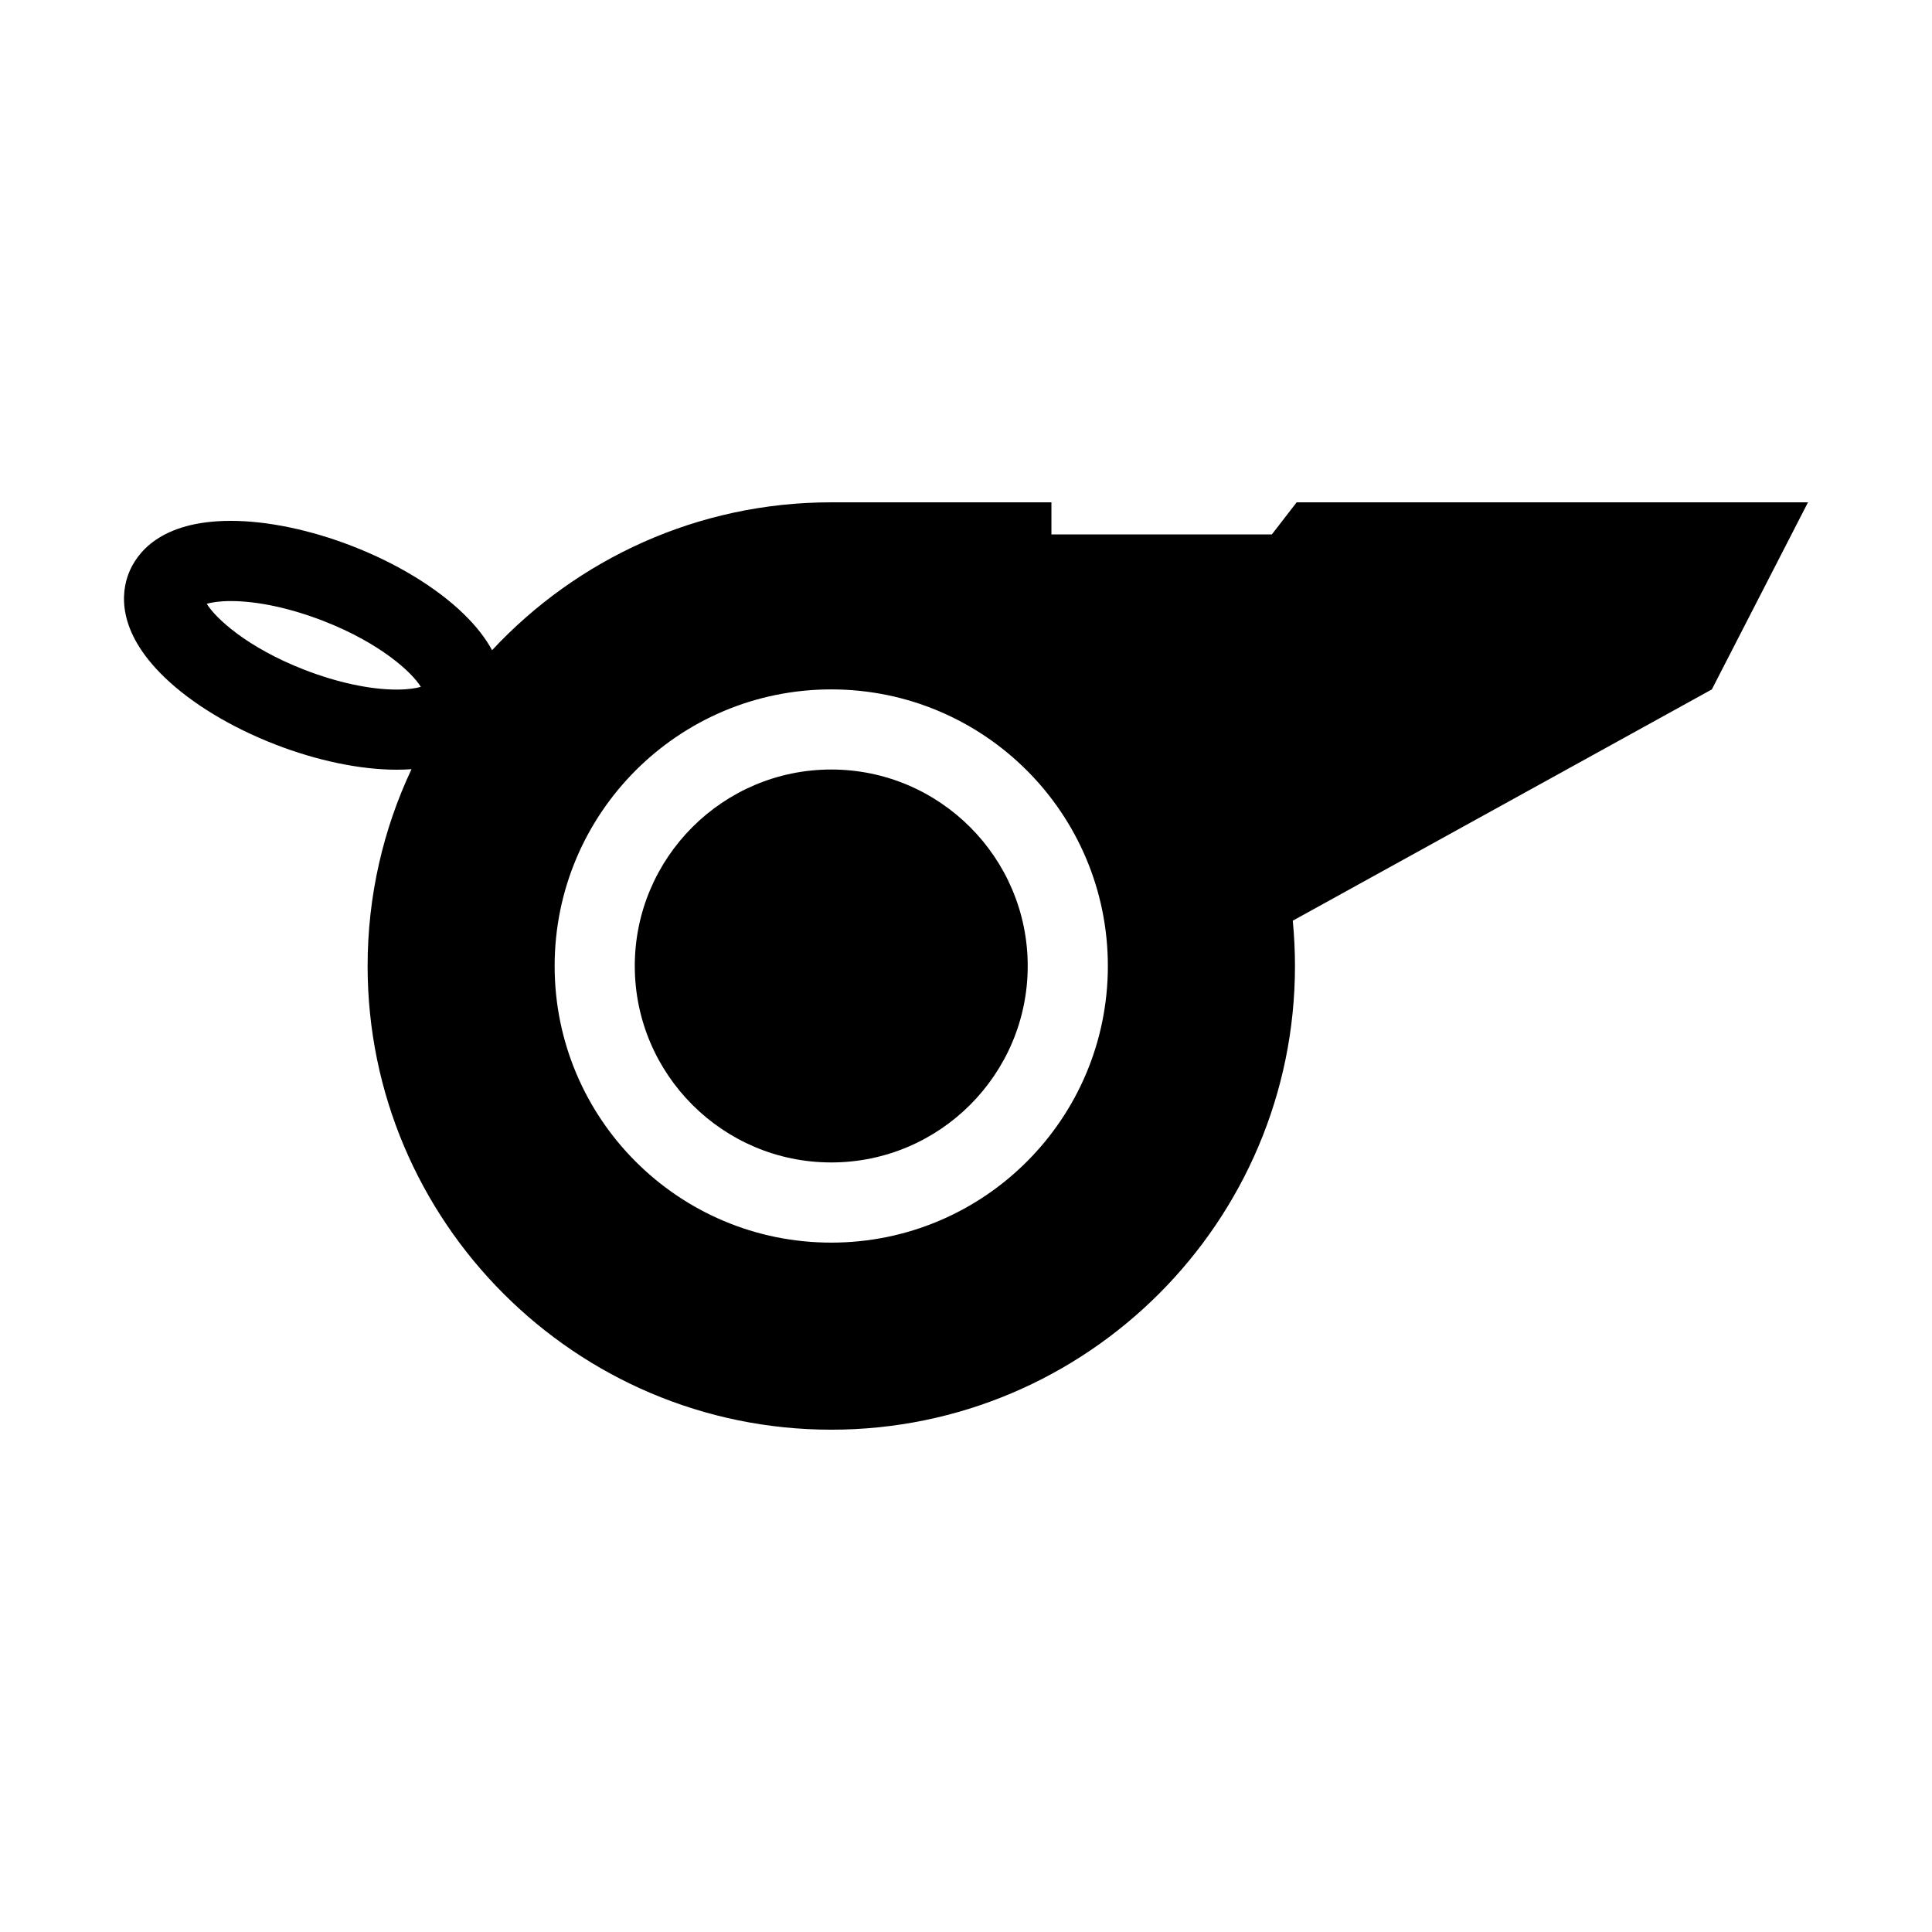
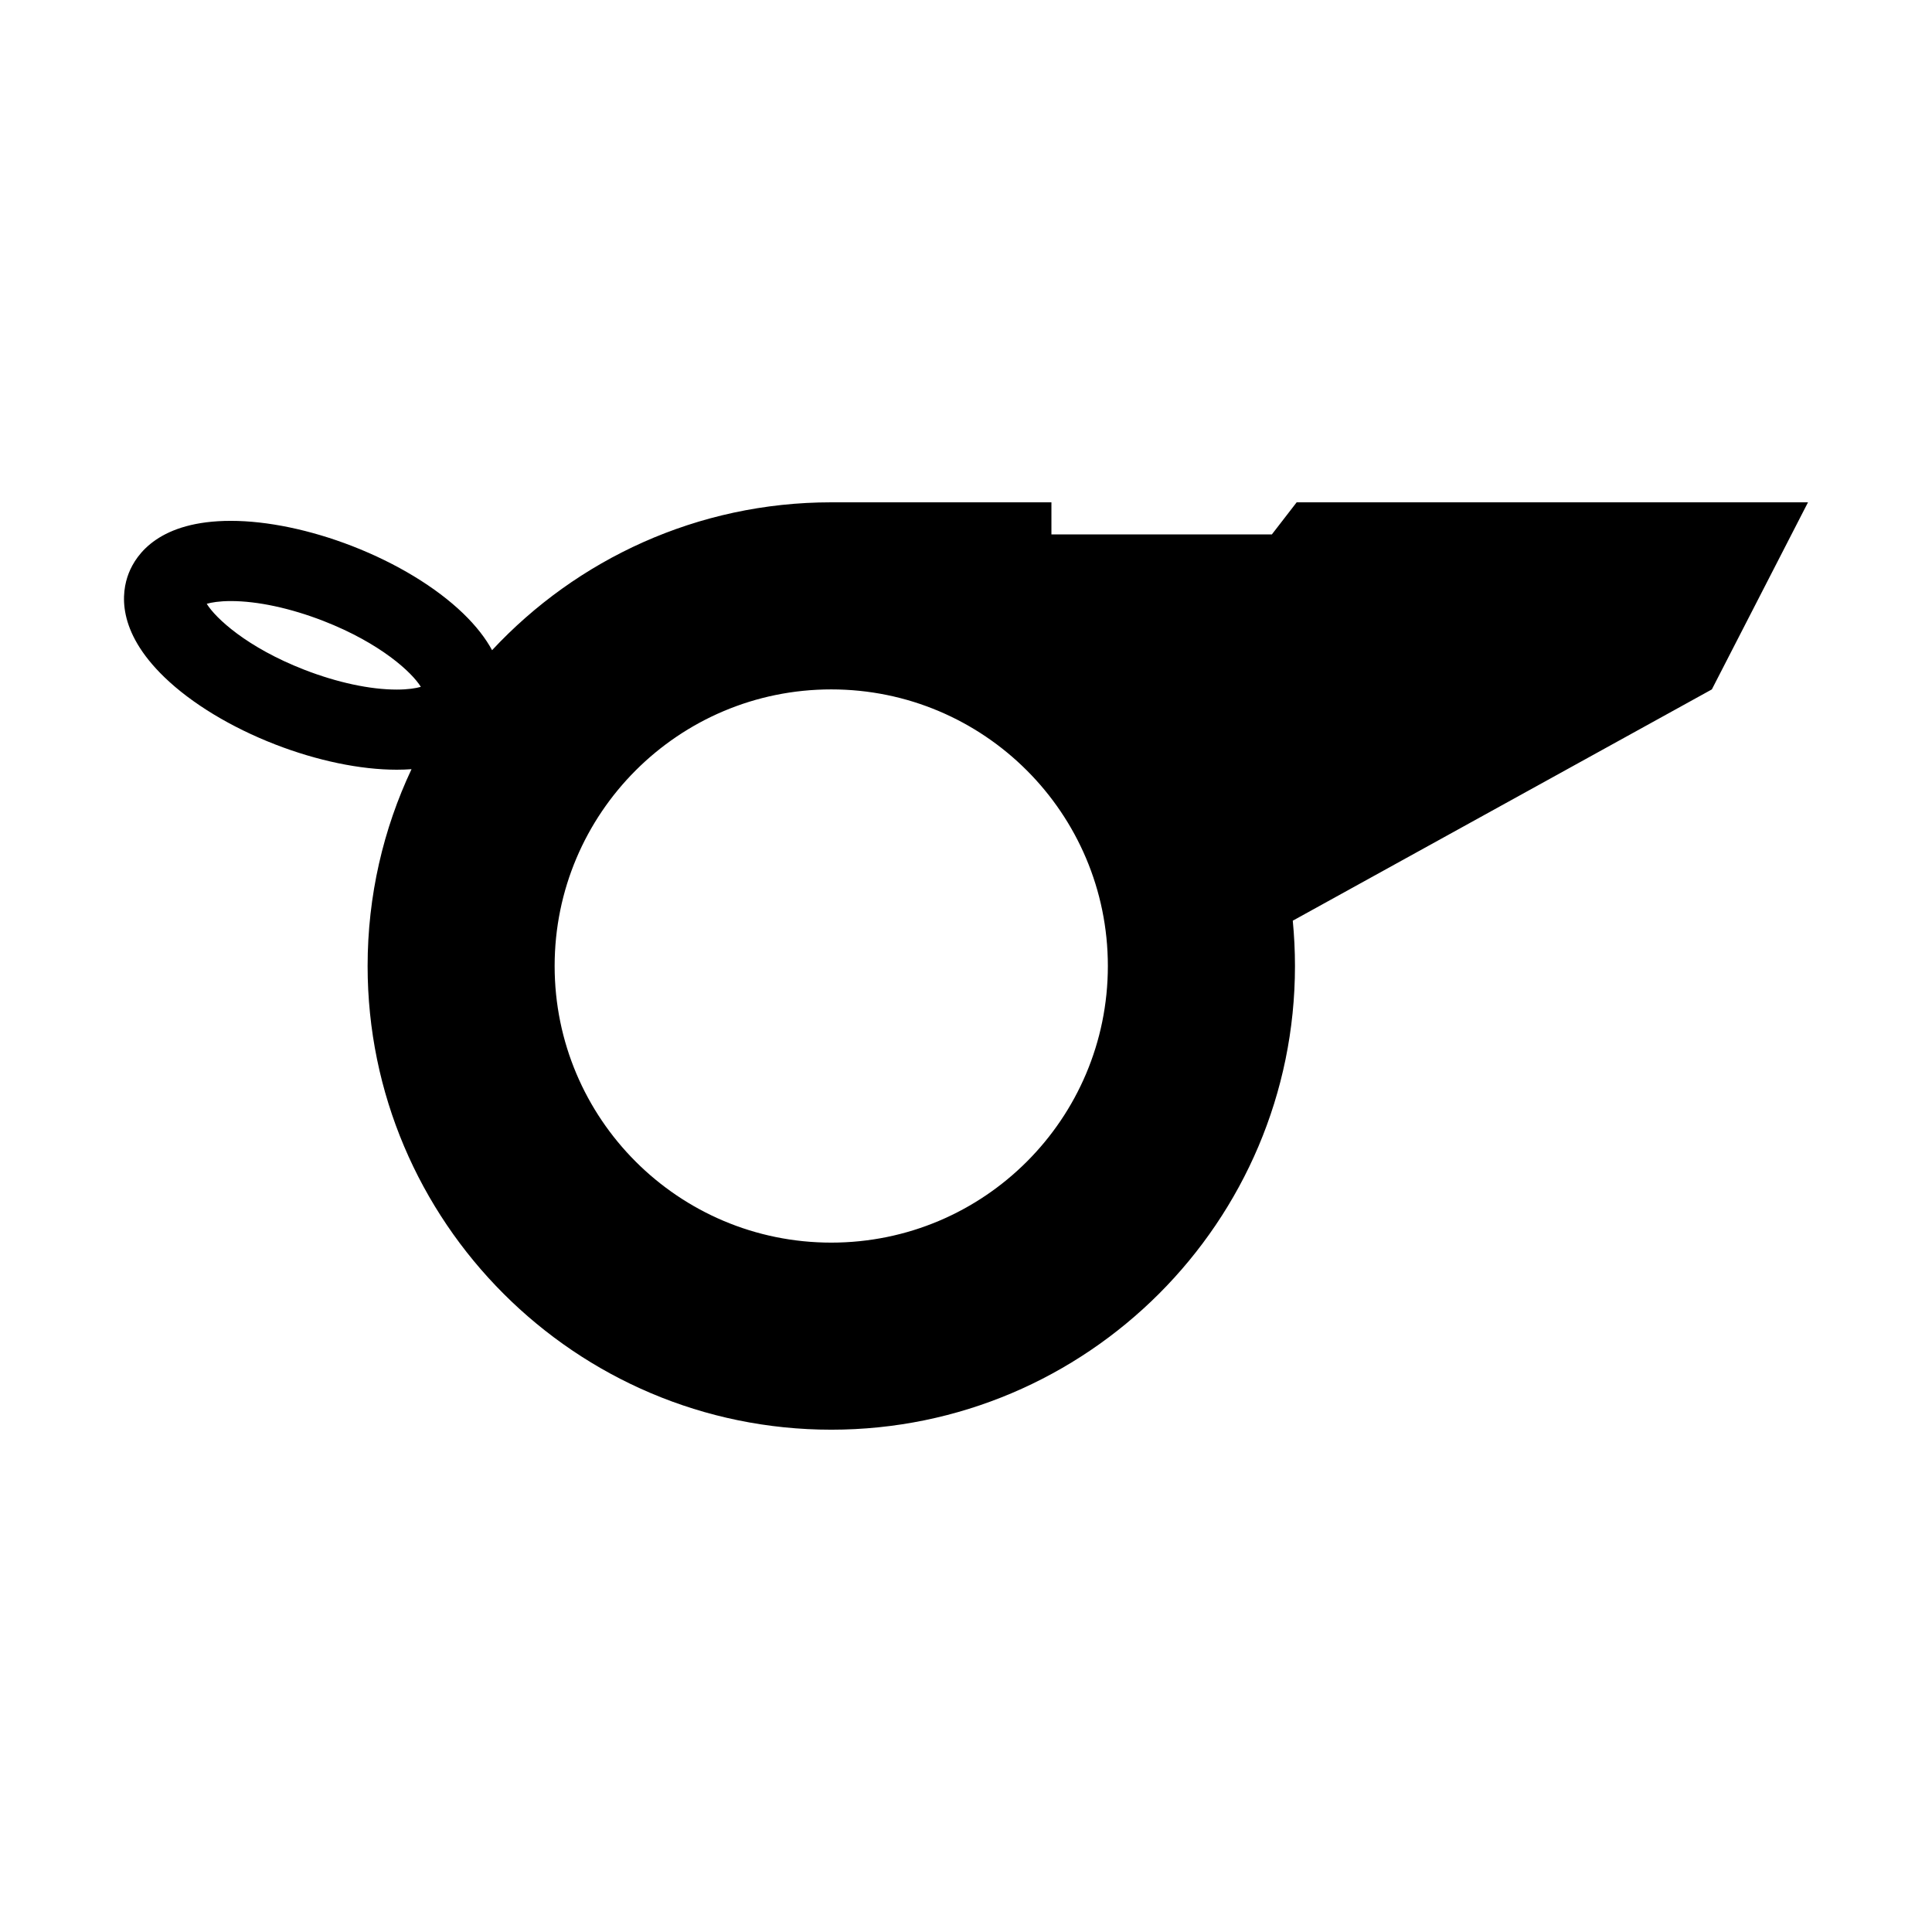
<svg xmlns="http://www.w3.org/2000/svg" fill="#000000" width="800px" height="800px" version="1.1" viewBox="144 144 512 512">
  <g>
    <path d="m623.14 277.12h-135.51l-6.566 8.5h-58.426v-8.5h-58.348c-35.457 0-67.434 15.098-89.883 39.188-1.652-3.055-4.125-6.328-7.699-9.777-7.18-6.914-17.602-13.242-29.348-17.809-11.117-4.312-22.547-6.691-32.18-6.691-18.844 0-25.047 8.723-27.078 13.918-1.938 4.992-3.289 15.207 9.492 27.535 7.18 6.926 17.602 13.242 29.348 17.805 11.117 4.312 22.547 6.691 32.195 6.691 1.371 0 2.676-0.047 3.922-0.141-7.465 15.84-11.637 33.523-11.637 52.164 0 67.762 55.121 122.88 122.88 122.88 67.762 0 122.88-55.121 122.88-122.88 0-4.047-0.203-8.062-0.582-12.012l111.06-61.293zm-398.5 44.367c-15.207-5.918-23.508-13.664-25.852-17.477 1.273-0.363 3.352-0.723 6.391-0.723 7.07 0 15.777 1.875 24.496 5.258 15.207 5.918 23.508 13.664 25.852 17.477-1.273 0.363-3.352 0.723-6.391 0.723-7.082 0-15.789-1.875-24.496-5.258zm139.65 151.82c-40.477 0-73.305-32.828-73.305-73.305s32.828-73.305 73.305-73.305c40.477 0 73.305 32.828 73.305 73.305 0 40.492-32.809 73.305-73.305 73.305z" />
-     <path d="m364.29 347.93c-28.703 0-52.066 23.348-52.066 52.066 0 28.703 23.348 52.066 52.066 52.066s52.066-23.348 52.066-52.066c0-28.703-23.348-52.066-52.066-52.066z" />
  </g>
</svg>